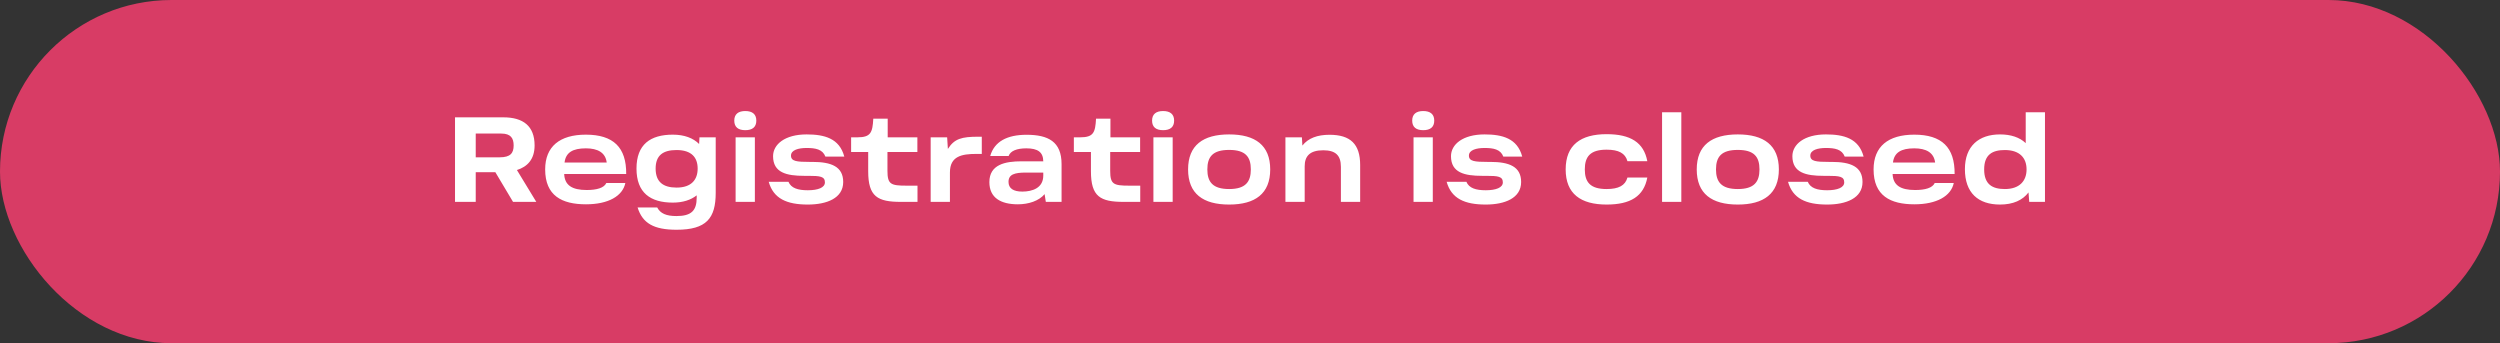
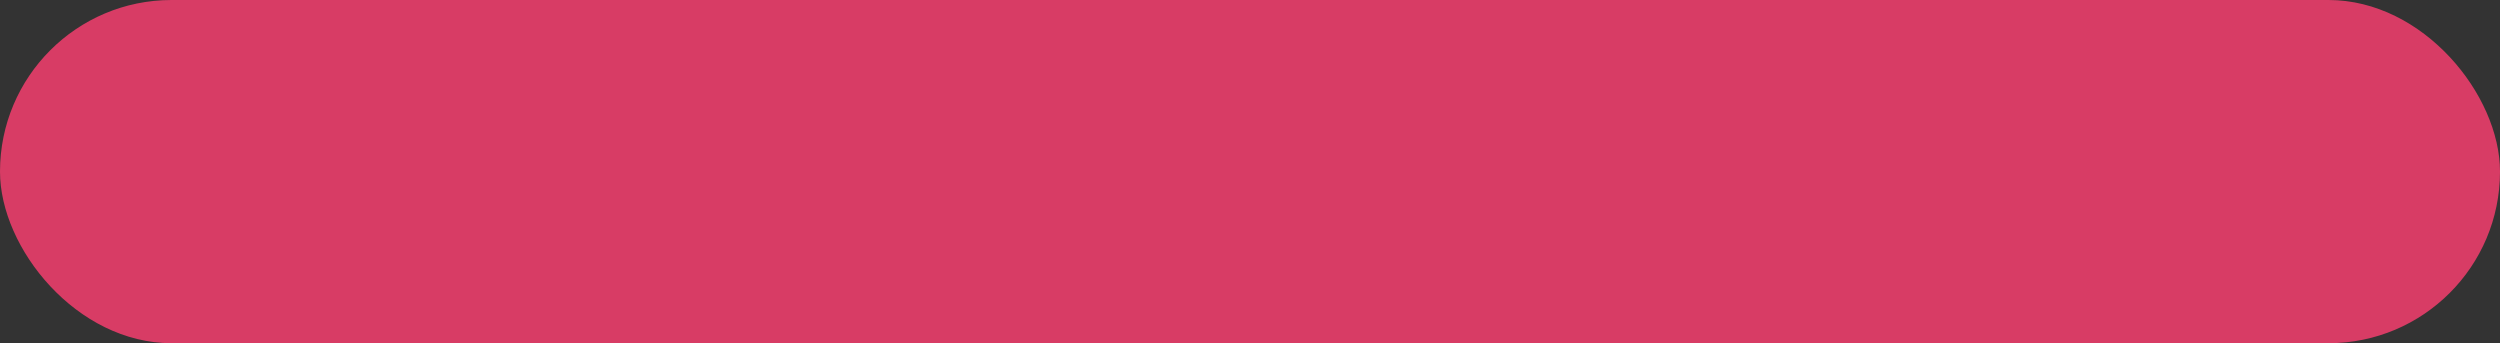
<svg xmlns="http://www.w3.org/2000/svg" width="743" height="102" viewBox="0 0 743 102" fill="none">
  <rect x="0" y="0" width="743" height="102" fill="#333333" stroke="none" />
  <rect width="743" height="102" rx="51" fill="#D83C65" />
-   <path d="M152.475 60L147.219 51.18H141.387V60H135.231V34.872H149.595C155.499 34.872 158.883 37.464 158.883 43.224C158.883 47.364 156.723 49.56 153.627 50.532L159.387 60H152.475ZM141.387 39.696V46.752H148.515C151.719 46.752 152.655 45.492 152.655 43.224C152.655 41.1 151.827 39.696 148.983 39.696H141.387ZM174.12 40.02C182.292 40.02 186.18 43.8 186.108 51.72H167.676C167.82 55.032 169.98 56.472 174.372 56.472C177.36 56.472 179.52 55.86 180.204 54.384H185.856C185.064 58.272 180.78 60.72 174.156 60.72C166.992 60.72 162.024 58.164 162.024 50.352C162.024 43.548 166.344 40.02 174.12 40.02ZM167.784 48.3H180.312C179.952 45.348 177.648 44.088 174.12 44.088C170.232 44.088 168.144 45.312 167.784 48.3ZM207.885 40.812H212.709V57.3C212.709 64.896 209.937 68.28 201.081 68.28C194.313 68.28 190.965 66.372 189.489 61.656H195.321C196.257 63.456 198.021 64.212 201.045 64.212C205.473 64.212 207.057 62.592 207.057 58.74V58.056C205.329 59.424 202.953 60.216 199.965 60.216C193.305 60.216 189.165 57.3 189.165 50.1C189.165 42.9 193.305 40.02 199.965 40.02C203.385 40.02 206.013 41.028 207.777 42.792L207.885 40.812ZM201.081 55.752C205.509 55.752 207.345 53.376 207.345 50.1C207.345 46.824 205.545 44.592 201.081 44.592C197.085 44.592 194.853 46.14 194.853 50.1C194.853 54.06 197.085 55.752 201.081 55.752ZM218.226 35.844C218.226 33.936 219.414 33 221.502 33C223.59 33 224.778 33.936 224.778 35.844C224.778 37.788 223.59 38.688 221.502 38.688C219.414 38.688 218.226 37.788 218.226 35.844ZM218.622 60V40.812H224.346V60H218.622ZM240.087 60.792C233.823 60.792 229.863 59.028 228.459 54.024H234.327C235.119 55.932 237.171 56.544 240.087 56.544C243.147 56.544 245.163 55.752 245.163 54.204C245.163 52.44 243.759 52.26 240.231 52.26H239.007C233.787 52.26 229.755 51.324 229.755 46.428C229.755 42.9 233.283 39.948 239.727 39.948C244.983 39.948 249.483 41.1 250.923 46.536H245.307C244.479 44.376 242.391 43.98 239.727 43.98C237.351 43.98 235.083 44.556 235.083 46.248C235.083 47.94 236.775 48.12 240.663 48.12H241.455C247.035 48.12 250.599 49.488 250.599 54.096C250.599 58.92 245.703 60.792 240.087 60.792ZM267.784 60C260.8 60 258.028 58.452 258.028 50.892V45.168H252.952V40.812H254.824C258.784 40.812 259.324 39.408 259.54 35.268H263.824V40.812H272.644V45.168H263.752V50.784C263.752 54.744 264.724 55.176 269.332 55.176H272.68V60H267.784ZM290.779 40.632H291.787V45.744H290.203C285.847 45.744 282.319 46.392 282.319 51.252V60H276.595V40.812H281.491L281.707 44.268C283.651 41.208 285.811 40.632 290.779 40.632ZM305.094 40.056C311.502 40.056 315.498 42.072 315.498 48.768V60H310.818L310.458 57.696C308.766 59.712 305.706 60.72 302.502 60.72C297.426 60.72 294.042 58.776 294.042 54.132C294.042 48.876 298.758 47.94 303.618 47.94H310.062C310.026 45.24 308.478 44.088 305.022 44.088C302.214 44.088 300.306 44.844 299.766 46.356H294.294C295.518 42.072 299.298 40.056 305.094 40.056ZM303.834 56.94C306.786 56.94 310.062 55.896 310.062 52.188V51.288H304.914C301.53 51.288 299.73 51.828 299.73 54.06C299.73 56.004 301.206 56.94 303.834 56.94ZM333.983 60C326.999 60 324.227 58.452 324.227 50.892V45.168H319.151V40.812H321.023C324.983 40.812 325.523 39.408 325.739 35.268H330.023V40.812H338.843V45.168H329.951V50.784C329.951 54.744 330.923 55.176 335.531 55.176H338.879V60H333.983ZM342.398 35.844C342.398 33.936 343.586 33 345.674 33C347.762 33 348.95 33.936 348.95 35.844C348.95 37.788 347.762 38.688 345.674 38.688C343.586 38.688 342.398 37.788 342.398 35.844ZM342.794 60V40.812H348.518V60H342.794ZM365.303 60.792C357.563 60.792 353.099 57.588 353.099 50.352C353.099 43.152 357.563 39.948 365.303 39.948C373.043 39.948 377.507 43.152 377.507 50.352C377.507 57.588 373.007 60.792 365.303 60.792ZM365.303 56.184C370.127 56.184 371.747 54.096 371.747 50.352C371.747 46.572 370.127 44.556 365.303 44.556C360.443 44.556 358.823 46.572 358.823 50.352C358.823 54.096 360.443 56.184 365.303 56.184ZM395.132 40.056C401.36 40.056 404.24 42.828 404.24 49.056V60H398.516V49.596C398.516 46.068 396.824 44.664 393.26 44.664C389.3 44.664 387.752 46.392 387.752 49.416V60H382.028V40.812H386.924L387.068 43.26C388.832 41.028 391.568 40.056 395.132 40.056ZM419.706 35.844C419.706 33.936 420.894 33 422.982 33C425.07 33 426.258 33.936 426.258 35.844C426.258 37.788 425.07 38.688 422.982 38.688C420.894 38.688 419.706 37.788 419.706 35.844ZM420.102 60V40.812H425.826V60H420.102ZM441.567 60.792C435.303 60.792 431.343 59.028 429.939 54.024H435.807C436.599 55.932 438.651 56.544 441.567 56.544C444.627 56.544 446.643 55.752 446.643 54.204C446.643 52.44 445.239 52.26 441.711 52.26H440.487C435.267 52.26 431.235 51.324 431.235 46.428C431.235 42.9 434.763 39.948 441.207 39.948C446.463 39.948 450.963 41.1 452.403 46.536H446.787C445.959 44.376 443.871 43.98 441.207 43.98C438.831 43.98 436.563 44.556 436.563 46.248C436.563 47.94 438.255 48.12 442.143 48.12H442.935C448.515 48.12 452.079 49.488 452.079 54.096C452.079 58.92 447.183 60.792 441.567 60.792ZM477.485 60.792C469.781 60.792 465.317 57.588 465.317 50.352C465.317 43.08 469.781 39.876 477.485 39.876C484.577 39.876 488.537 42.324 489.581 47.904H483.677C483.029 45.528 481.049 44.484 477.485 44.484C472.625 44.484 471.005 46.536 471.005 50.352C471.005 54.132 472.625 56.184 477.485 56.184C481.049 56.184 483.029 55.14 483.677 52.764H489.581C488.537 58.344 484.577 60.792 477.485 60.792ZM493.966 60V33.36H499.69V60H493.966ZM516.474 60.792C508.734 60.792 504.27 57.588 504.27 50.352C504.27 43.152 508.734 39.948 516.474 39.948C524.214 39.948 528.678 43.152 528.678 50.352C528.678 57.588 524.178 60.792 516.474 60.792ZM516.474 56.184C521.298 56.184 522.918 54.096 522.918 50.352C522.918 46.572 521.298 44.556 516.474 44.556C511.614 44.556 509.994 46.572 509.994 50.352C509.994 54.096 511.614 56.184 516.474 56.184ZM543.028 60.792C536.764 60.792 532.804 59.028 531.4 54.024H537.268C538.06 55.932 540.112 56.544 543.028 56.544C546.088 56.544 548.104 55.752 548.104 54.204C548.104 52.44 546.7 52.26 543.172 52.26H541.948C536.728 52.26 532.696 51.324 532.696 46.428C532.696 42.9 536.224 39.948 542.668 39.948C547.924 39.948 552.424 41.1 553.864 46.536H548.248C547.42 44.376 545.332 43.98 542.668 43.98C540.292 43.98 538.024 44.556 538.024 46.248C538.024 47.94 539.716 48.12 543.604 48.12H544.396C549.976 48.12 553.54 49.488 553.54 54.096C553.54 58.92 548.644 60.792 543.028 60.792ZM568.925 40.02C577.097 40.02 580.985 43.8 580.913 51.72H562.481C562.625 55.032 564.785 56.472 569.177 56.472C572.165 56.472 574.325 55.86 575.009 54.384H580.661C579.869 58.272 575.585 60.72 568.961 60.72C561.797 60.72 556.829 58.164 556.829 50.352C556.829 43.548 561.149 40.02 568.925 40.02ZM562.589 48.3H575.117C574.757 45.348 572.453 44.088 568.925 44.088C565.037 44.088 562.949 45.312 562.589 48.3ZM602.042 33.36H607.766V60H603.086L602.87 57.192C601.142 59.496 598.298 60.792 594.41 60.792C587.894 60.792 583.97 57.3 583.97 50.28C583.97 43.368 588.146 39.948 594.41 39.948C597.614 39.948 600.242 40.812 602.042 42.54V33.36ZM595.85 56.184C600.17 56.184 602.294 53.808 602.294 50.352C602.294 46.86 600.17 44.592 595.85 44.592C592.142 44.592 589.694 45.924 589.694 50.352C589.694 54.816 592.142 56.184 595.85 56.184Z" fill="white" />
</svg>